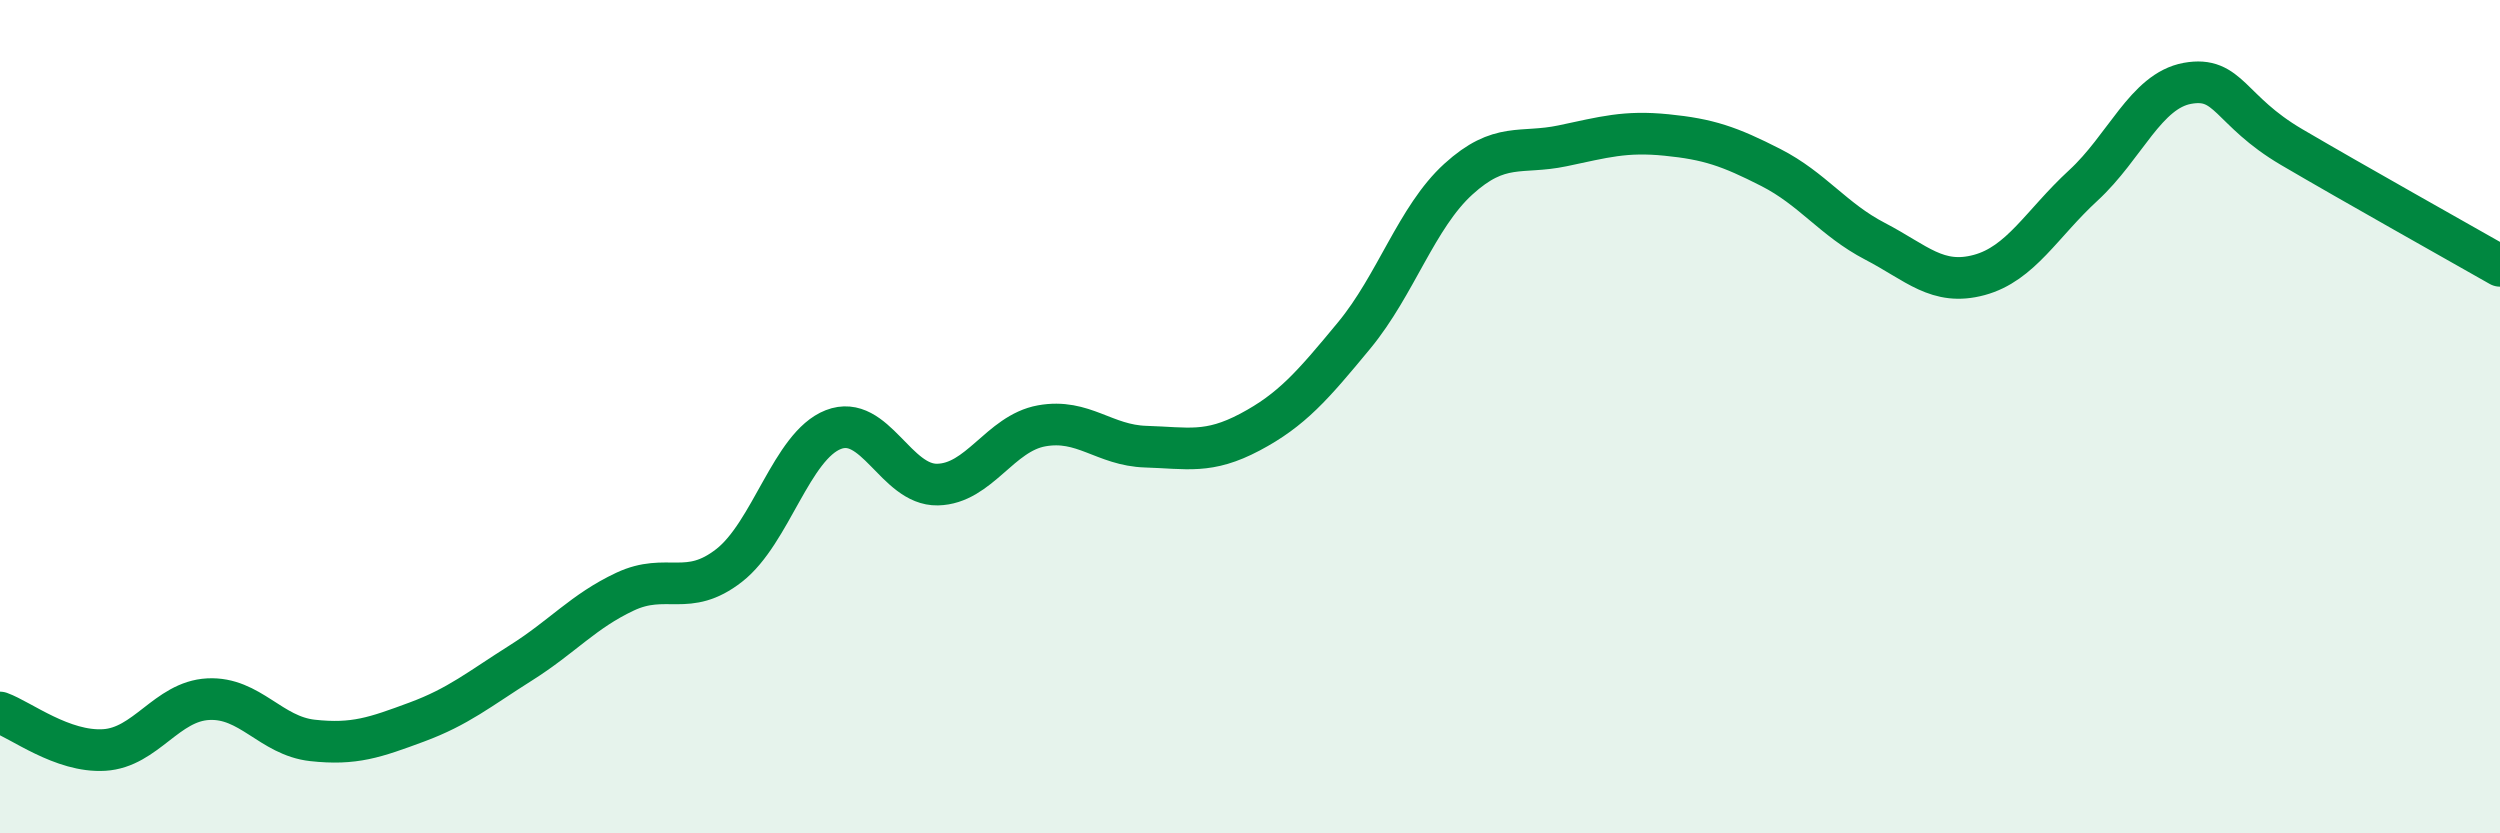
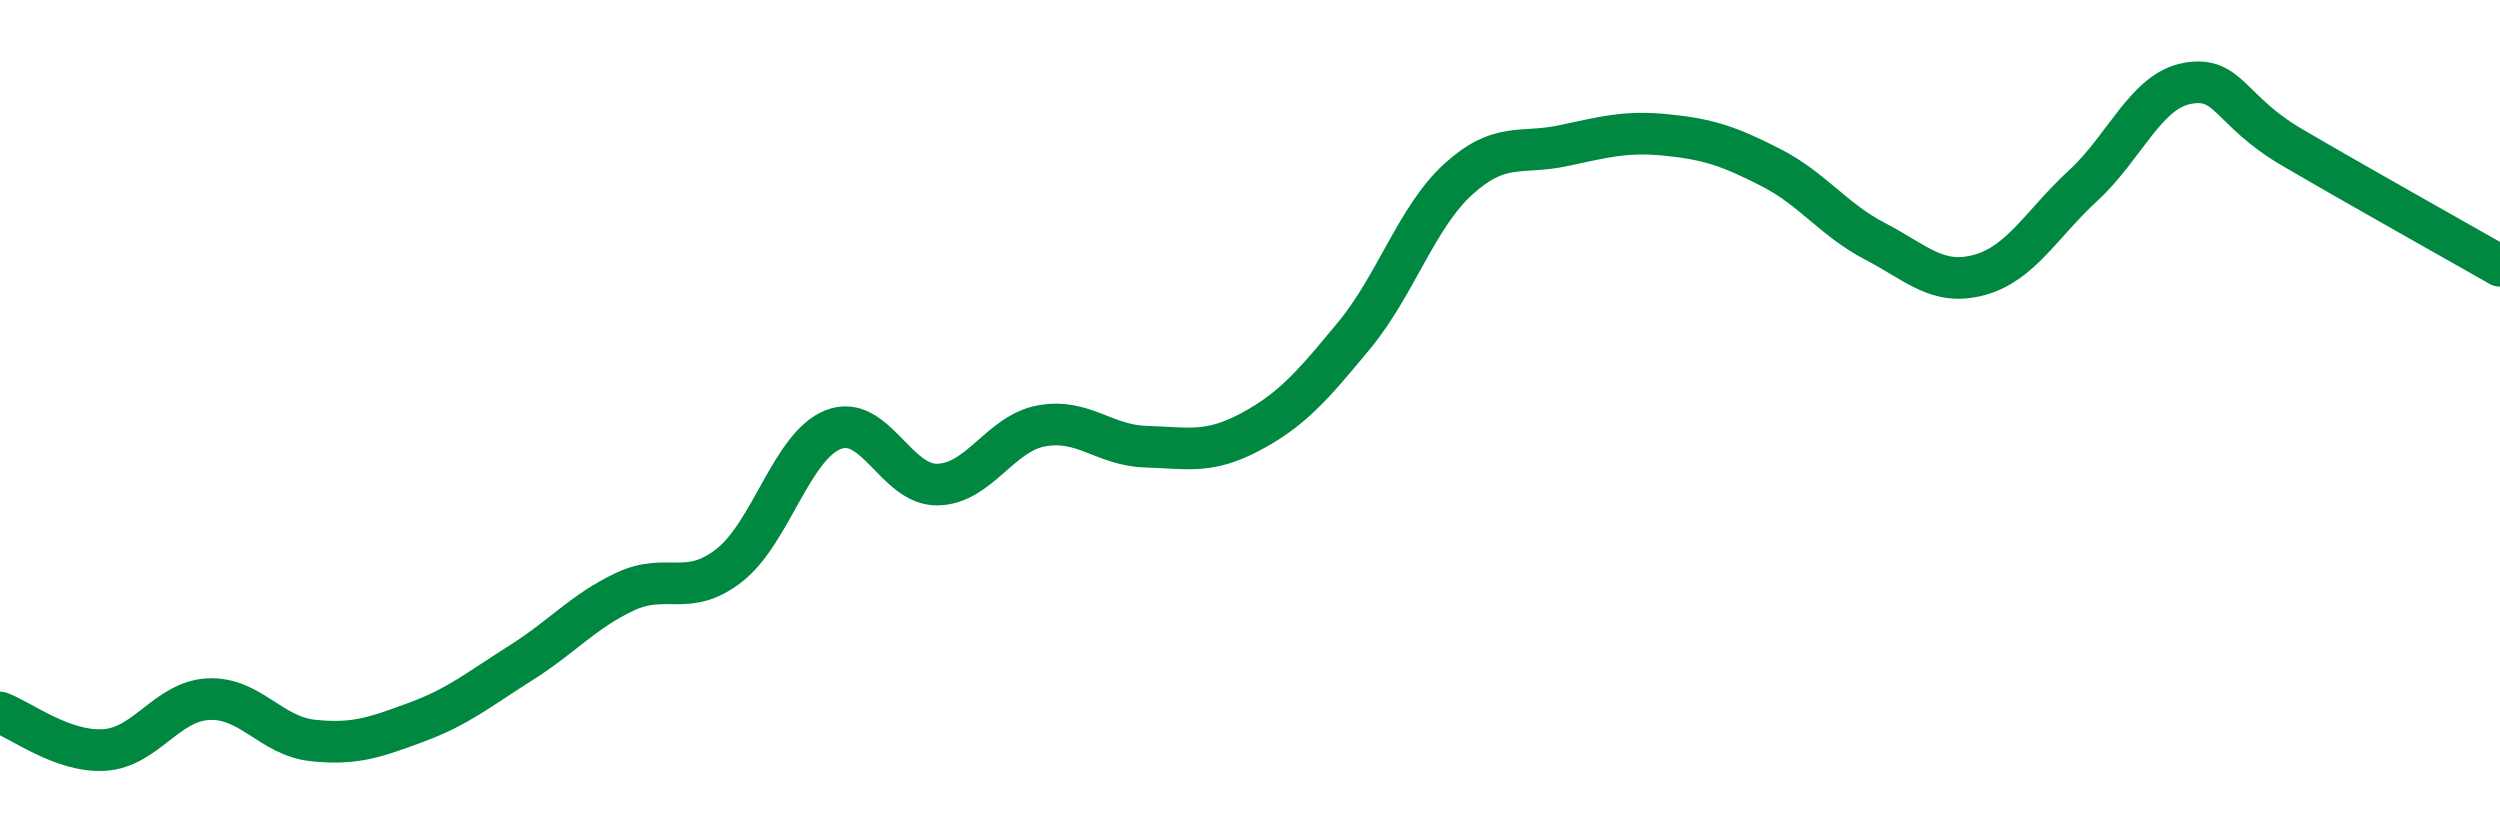
<svg xmlns="http://www.w3.org/2000/svg" width="60" height="20" viewBox="0 0 60 20">
-   <path d="M 0,17.1 C 0.5,17.28 1.5,18.06 2.5,18 C 3.5,17.94 4,16.83 5,16.78 C 6,16.73 6.5,17.66 7.5,17.77 C 8.5,17.88 9,17.7 10,17.33 C 11,16.96 11.5,16.54 12.5,15.91 C 13.5,15.28 14,14.67 15,14.2 C 16,13.73 16.5,14.35 17.5,13.57 C 18.5,12.79 19,10.7 20,10.31 C 21,9.92 21.5,11.65 22.5,11.63 C 23.5,11.61 24,10.4 25,10.22 C 26,10.04 26.5,10.69 27.5,10.72 C 28.5,10.75 29,10.9 30,10.37 C 31,9.84 31.5,9.26 32.5,8.05 C 33.5,6.84 34,5.21 35,4.3 C 36,3.39 36.5,3.71 37.5,3.5 C 38.5,3.29 39,3.14 40,3.24 C 41,3.34 41.5,3.51 42.5,4.02 C 43.5,4.53 44,5.27 45,5.79 C 46,6.31 46.5,6.87 47.5,6.6 C 48.5,6.33 49,5.37 50,4.45 C 51,3.53 51.5,2.18 52.5,2 C 53.5,1.82 53.5,2.65 55,3.53 C 56.5,4.41 59,5.81 60,6.38L60 20L0 20Z" fill="#008740" opacity="0.1" stroke-linecap="round" stroke-linejoin="round" />
  <path d="M 0,17.1 C 0.5,17.28 1.5,18.06 2.5,18 C 3.5,17.94 4,16.83 5,16.78 C 6,16.73 6.5,17.66 7.5,17.77 C 8.5,17.88 9,17.7 10,17.33 C 11,16.96 11.5,16.54 12.5,15.91 C 13.5,15.28 14,14.67 15,14.2 C 16,13.73 16.5,14.35 17.5,13.57 C 18.5,12.79 19,10.7 20,10.31 C 21,9.92 21.5,11.65 22.5,11.63 C 23.5,11.61 24,10.4 25,10.22 C 26,10.04 26.5,10.69 27.5,10.72 C 28.5,10.75 29,10.9 30,10.37 C 31,9.84 31.5,9.26 32.5,8.05 C 33.5,6.84 34,5.21 35,4.3 C 36,3.39 36.5,3.71 37.5,3.5 C 38.5,3.29 39,3.14 40,3.24 C 41,3.34 41.5,3.51 42.5,4.02 C 43.5,4.53 44,5.27 45,5.79 C 46,6.31 46.5,6.87 47.5,6.6 C 48.5,6.33 49,5.37 50,4.45 C 51,3.53 51.5,2.18 52.5,2 C 53.5,1.82 53.5,2.65 55,3.53 C 56.5,4.41 59,5.81 60,6.38" stroke="#008740" stroke-width="1" fill="none" stroke-linecap="round" stroke-linejoin="round" />
</svg>